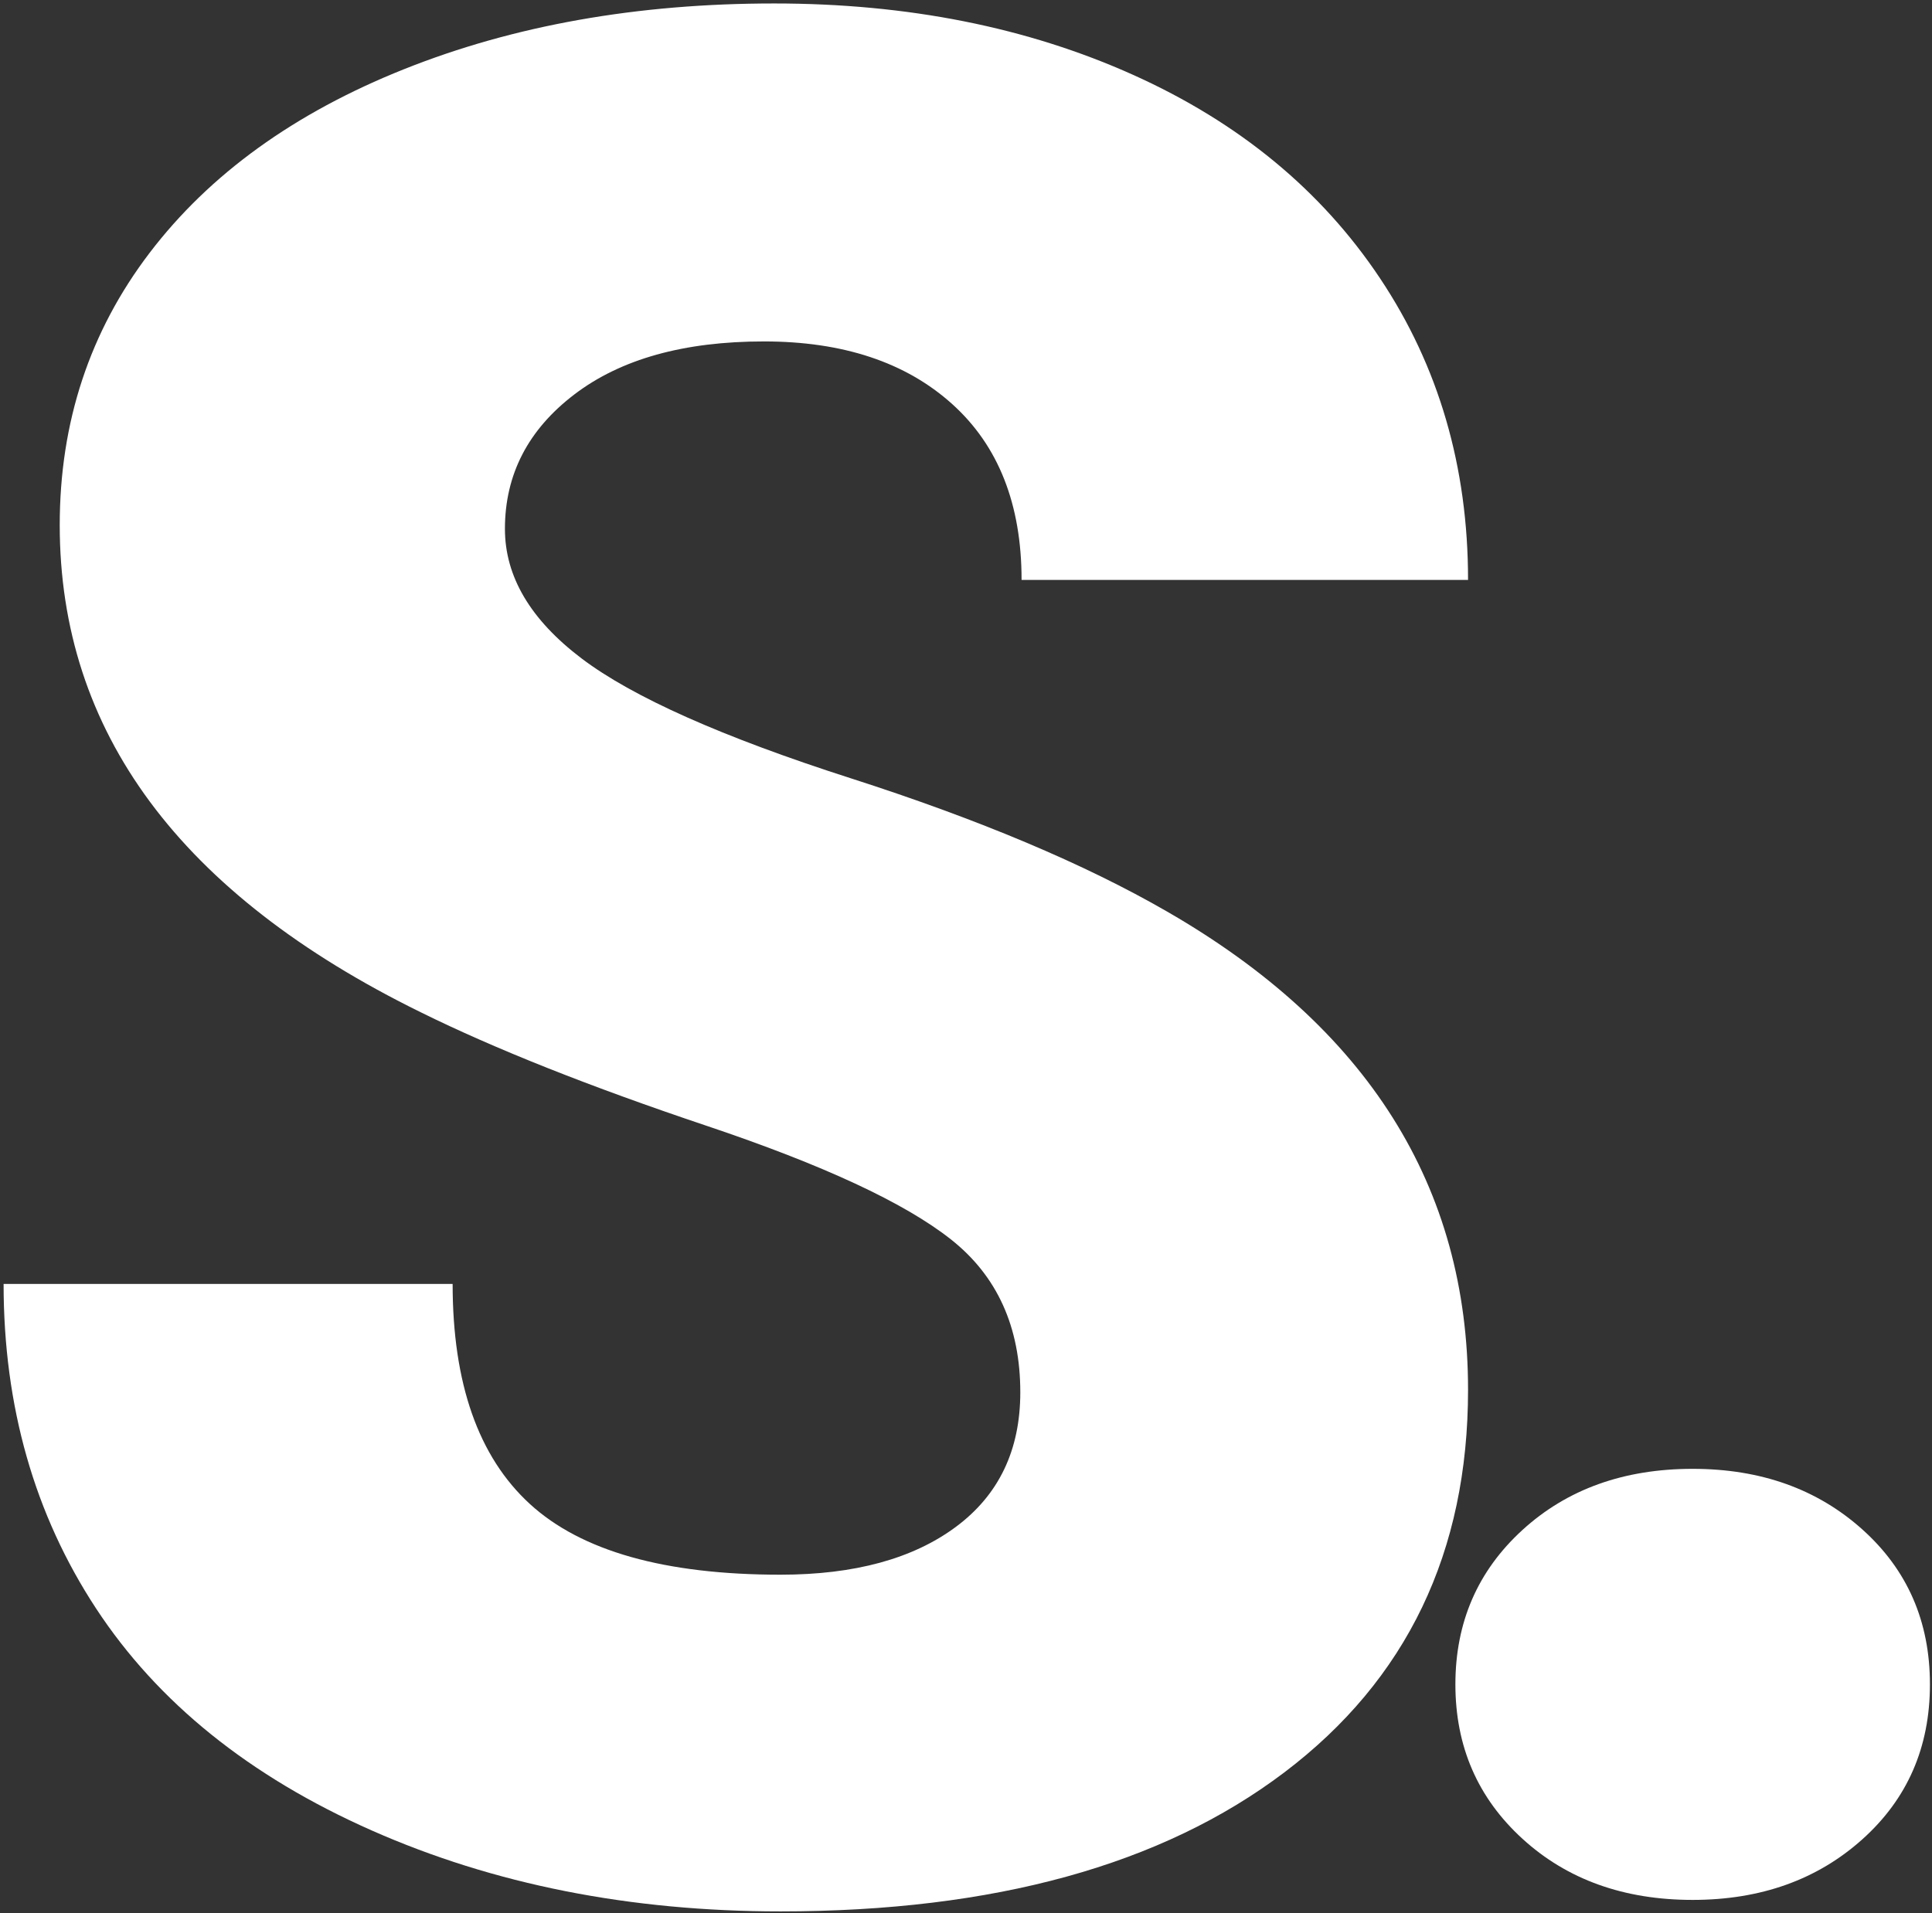
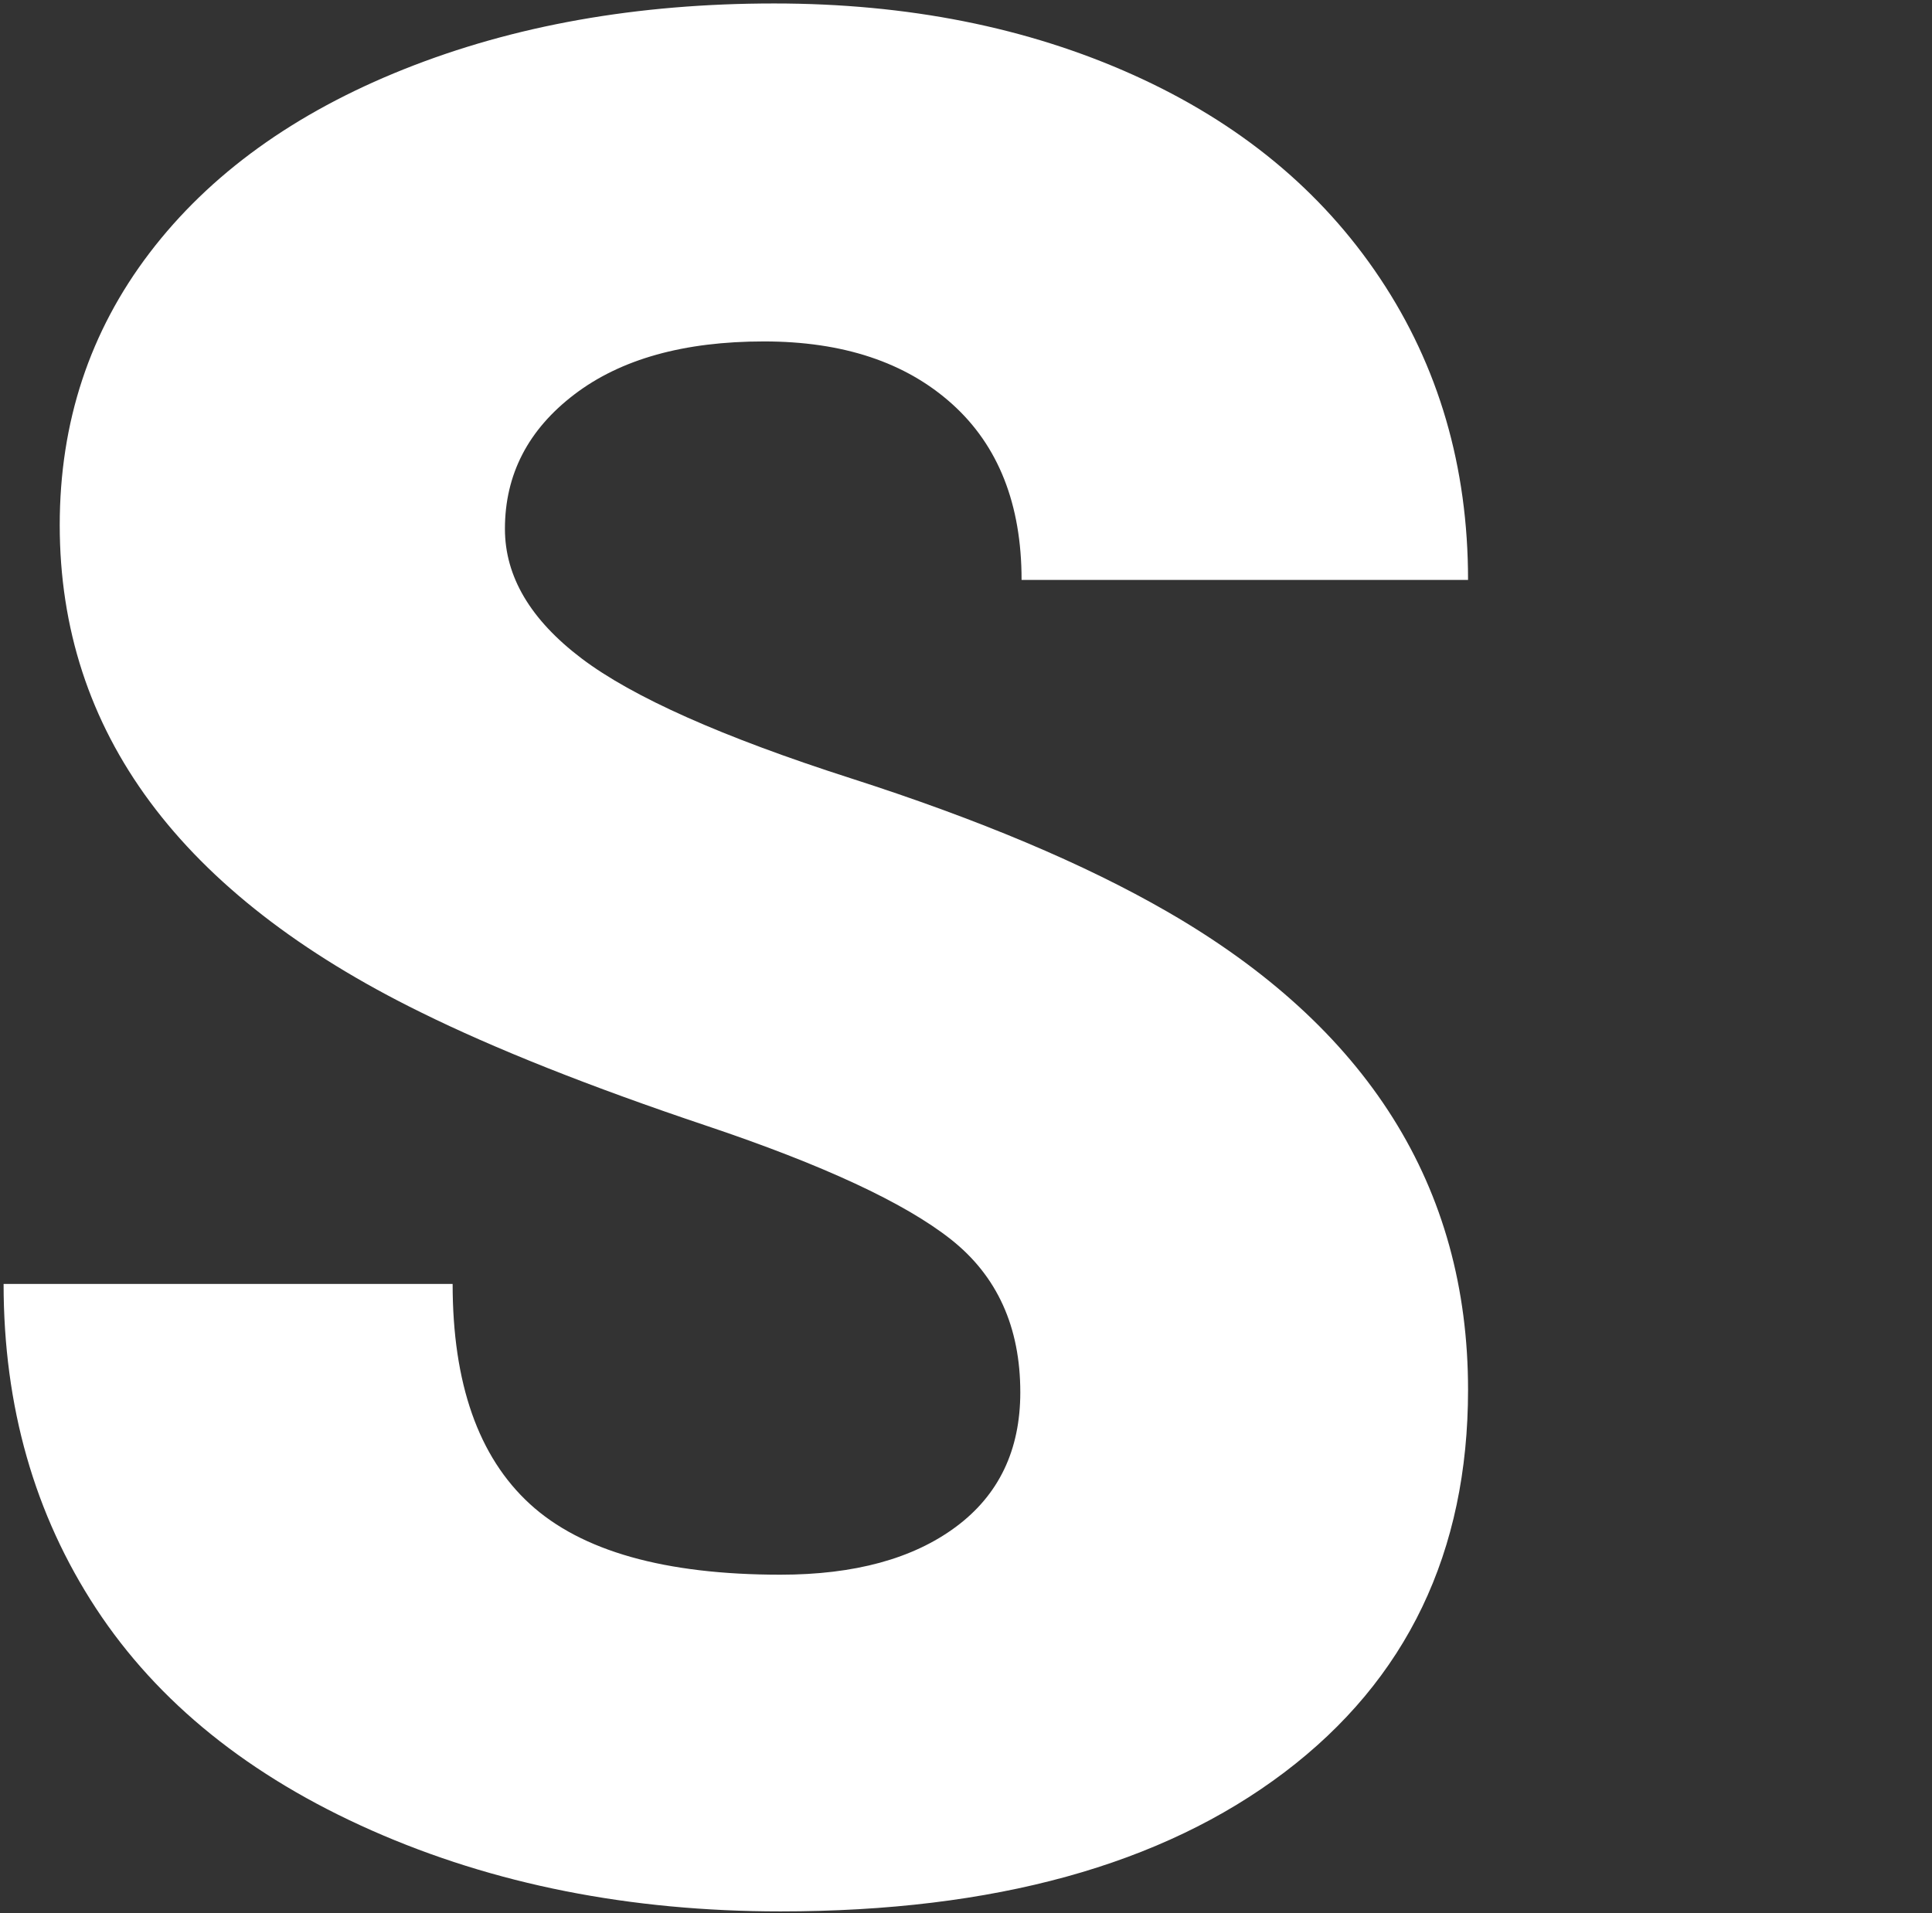
<svg xmlns="http://www.w3.org/2000/svg" width="423px" height="419px" viewBox="0 0 423 419" version="1.1">
  <rect x="0" y="0" width="423" height="419" fill="#333333" stroke="none" />
  <title>S</title>
  <g id="Page-1" stroke="none" stroke-width="1" fill="none" fill-rule="evenodd">
    <g id="Medium" transform="translate(-387, -177)" fill="#FFFFFF">
      <g id="S." transform="translate(387.788, 177.758)">
        <path d="M222.6,304.154 C222.6,289.817 217.526,278.645 207.378,270.639 C197.23,262.632 179.402,254.346 153.893,245.781 C128.383,237.216 107.529,228.93 91.33,220.924 C38.636,195.042 12.289,159.479 12.289,114.232 C12.289,91.702 18.853,71.826 31.979,54.603 C45.106,37.379 63.68,23.973 87.699,14.384 C111.719,4.795 138.717,0 168.695,0 C197.928,0 224.136,5.214 247.317,15.641 C270.499,26.068 288.514,40.917 301.361,60.188 C314.209,79.46 320.633,101.478 320.633,126.242 L222.879,126.242 C222.879,109.671 217.805,96.823 207.657,87.699 C197.509,78.576 183.777,74.014 166.461,74.014 C148.958,74.014 135.133,77.877 124.985,85.604 C114.838,93.332 109.764,103.154 109.764,115.07 C109.764,125.497 115.35,134.947 126.521,143.419 C137.693,151.891 157.337,160.642 185.453,169.673 C213.569,178.703 236.658,188.432 254.719,198.859 C298.661,224.182 320.633,259.094 320.633,303.596 C320.633,339.16 307.227,367.089 280.414,387.385 C253.602,407.68 216.827,417.828 170.092,417.828 C137.135,417.828 107.297,411.916 80.577,400.093 C53.858,388.269 33.748,372.07 20.249,351.495 C6.75,330.92 0,307.227 0,280.414 L98.312,280.414 C98.312,302.199 103.945,318.259 115.21,328.593 C126.475,338.927 144.769,344.094 170.092,344.094 C186.291,344.094 199.092,340.603 208.495,333.62 C217.898,326.638 222.6,316.816 222.6,304.154 Z" id="Path" fill-rule="nonzero" />
-         <path d="M369.811,320.912 C384.706,320.912 397.089,325.334 406.957,334.179 C416.826,343.023 421.76,354.335 421.76,368.113 C421.76,381.892 416.826,393.203 406.957,402.048 C397.089,410.892 384.706,415.314 369.811,415.314 C354.729,415.314 342.3,410.846 332.524,401.908 C322.749,392.971 317.861,381.706 317.861,368.113 C317.861,354.521 322.749,343.256 332.524,334.318 C342.3,325.381 354.729,320.912 369.811,320.912 Z" id="Path" fill-rule="nonzero" />
      </g>
    </g>
  </g>
</svg>